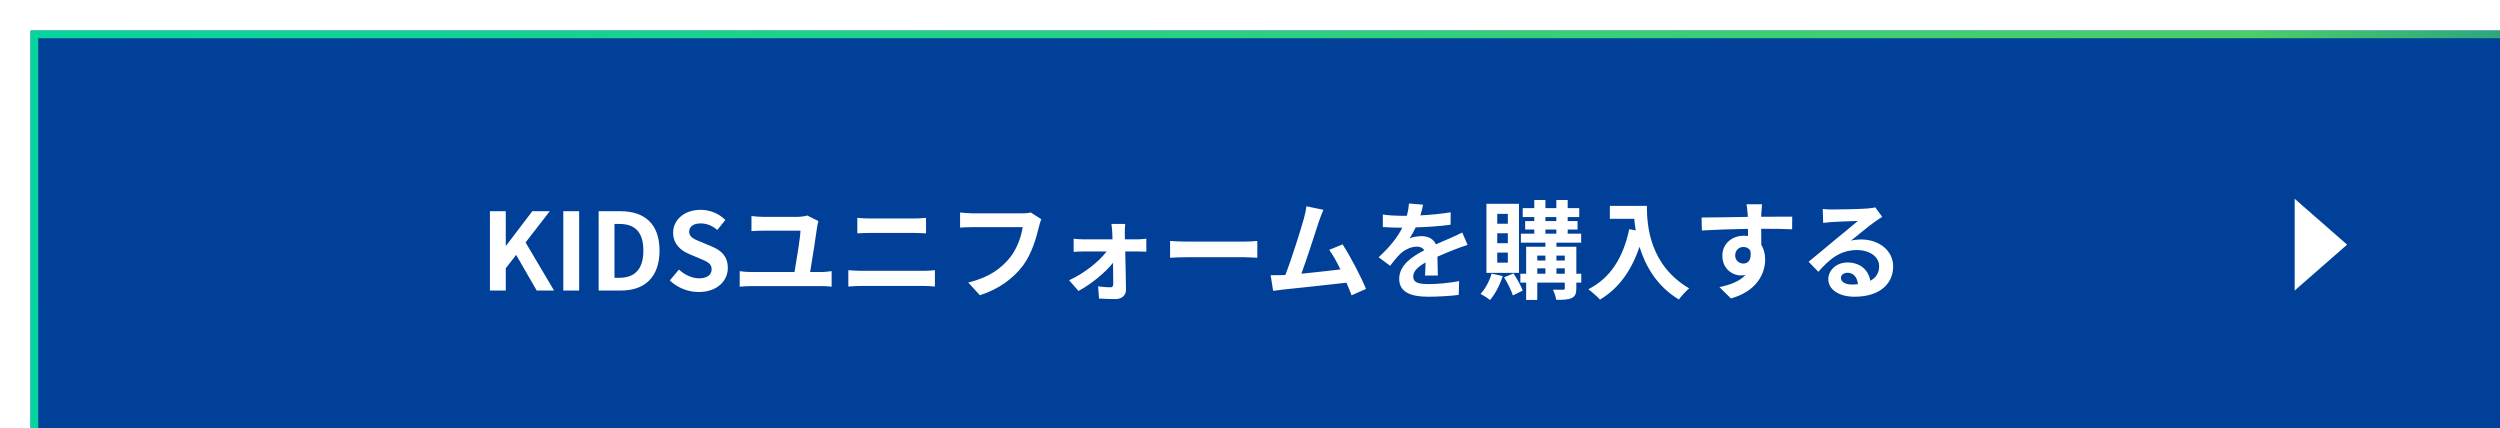
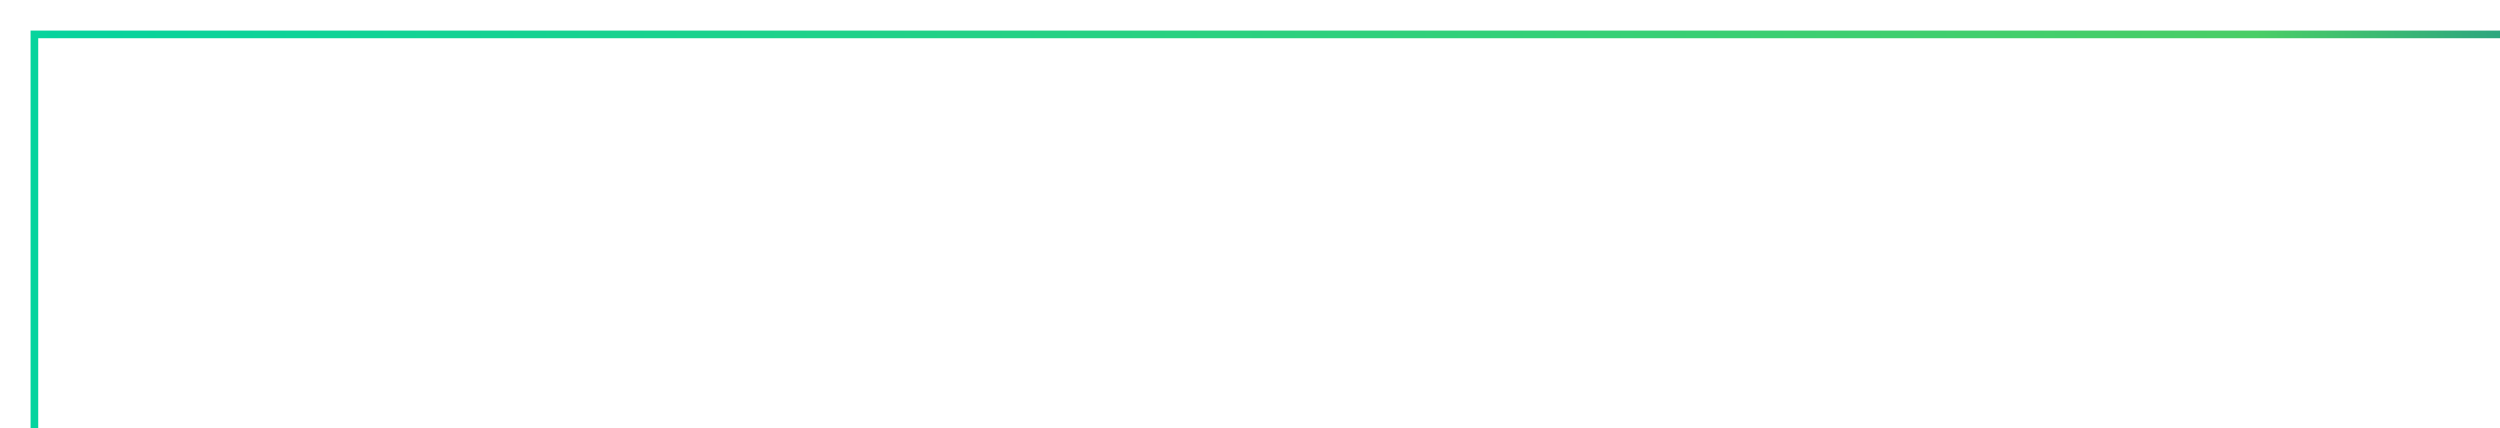
<svg xmlns="http://www.w3.org/2000/svg" width="327" height="56" viewBox="0 0 327 56" fill="none">
  <g filter="url(#filter0_i_569_268)">
-     <rect width="327" height="56" fill="#004098" />
    <rect x="0.5" y="0.5" width="326" height="55" stroke="url(#paint0_linear_569_268)" />
-     <path d="M60.083 34V23.626H62.155V28.134H62.197L65.627 23.626H67.909L64.745 27.714L68.469 34H66.201L63.513 29.338L62.155 31.088V34H60.083ZM69.68 34V23.626H71.752V34H69.68ZM74.302 34V23.626H77.144C80.308 23.626 82.267 25.278 82.267 28.778C82.267 32.264 80.308 34 77.255 34H74.302ZM76.374 32.334H77.017C78.95 32.334 80.153 31.298 80.153 28.778C80.153 26.244 78.95 25.292 77.017 25.292H76.374V32.334ZM87.39 34.196C86.004 34.196 84.618 33.65 83.61 32.684L84.8 31.256C85.542 31.942 86.522 32.404 87.432 32.404C88.51 32.404 89.084 31.942 89.084 31.214C89.084 30.444 88.454 30.206 87.53 29.814L86.144 29.226C85.094 28.792 84.044 27.952 84.044 26.44C84.044 24.746 85.528 23.444 87.628 23.444C88.832 23.444 90.036 23.92 90.876 24.774L89.826 26.076C89.168 25.53 88.482 25.222 87.628 25.222C86.718 25.222 86.144 25.628 86.144 26.314C86.144 27.056 86.872 27.322 87.754 27.672L89.112 28.246C90.372 28.764 91.198 29.562 91.198 31.06C91.198 32.754 89.784 34.196 87.39 34.196ZM103.042 24.914C102.986 25.11 102.916 25.432 102.902 25.544C102.734 26.818 102.23 30.01 101.964 31.578H103.476C103.966 31.578 104.414 31.508 104.778 31.466V33.496C104.386 33.44 103.798 33.426 103.476 33.426H94.138C93.718 33.426 93.228 33.454 92.752 33.496V31.466C93.2 31.536 93.704 31.578 94.138 31.578H99.92C100.186 30.052 100.676 27.084 100.704 26.174H95.874C95.314 26.174 94.796 26.188 94.292 26.23V24.256C94.74 24.312 95.384 24.368 95.86 24.368H100.284C100.648 24.368 101.348 24.284 101.586 24.186L103.042 24.914ZM108.138 24.494C108.642 24.55 109.3 24.578 109.776 24.578H115.572C116.132 24.578 116.734 24.536 117.126 24.494V26.524C116.72 26.51 116.062 26.468 115.572 26.468H109.79C109.258 26.468 108.614 26.496 108.138 26.524V24.494ZM106.962 31.34C107.508 31.382 108.166 31.424 108.712 31.424H116.748C117.224 31.424 117.812 31.396 118.288 31.34V33.482C117.798 33.426 117.168 33.398 116.748 33.398H108.712C108.166 33.398 107.48 33.44 106.962 33.482V31.34ZM132.204 24.676C132.078 24.956 131.966 25.362 131.896 25.656C131.574 27.028 130.958 29.198 129.796 30.752C128.522 32.432 126.66 33.818 124.168 34.616L122.642 32.95C125.414 32.292 126.996 31.074 128.13 29.66C129.054 28.498 129.586 26.902 129.768 25.712H123.244C122.614 25.712 121.942 25.74 121.578 25.768V23.794C121.998 23.836 122.796 23.906 123.258 23.906H129.726C130.006 23.906 130.454 23.892 130.832 23.794L132.204 24.676ZM143.18 25.292C143.138 25.628 143.124 26.076 143.124 26.454C143.124 26.706 143.138 27 143.138 27.308H144.79C145.154 27.308 145.686 27.252 145.938 27.224V28.918C145.602 28.904 145.168 28.89 144.86 28.89H143.18C143.222 30.556 143.264 32.46 143.278 33.888C143.292 34.616 142.746 35.12 141.92 35.12C141.248 35.12 140.38 35.092 139.75 35.05L139.638 33.454C140.212 33.538 140.884 33.58 141.248 33.58C141.514 33.58 141.612 33.426 141.612 33.146C141.612 32.46 141.598 31.438 141.584 30.374C140.604 31.62 138.714 33.188 137.062 34.056L135.844 32.656C137.832 31.746 139.778 30.192 140.744 28.89H137.748C137.342 28.89 136.838 28.918 136.432 28.946V27.224C136.768 27.266 137.342 27.308 137.706 27.308H141.514C141.514 27 141.5 26.72 141.486 26.454C141.472 26.118 141.43 25.67 141.374 25.292H143.18ZM149.046 27.518C149.55 27.56 150.572 27.602 151.3 27.602H158.818C159.476 27.602 160.092 27.546 160.456 27.518V29.716C160.12 29.702 159.406 29.646 158.818 29.646H151.3C150.502 29.646 149.564 29.674 149.046 29.716V27.518ZM169.104 23.444C168.922 23.864 168.712 24.382 168.502 24.998C168.054 26.37 166.92 29.926 166.22 31.802C167.928 31.634 169.916 31.41 171.33 31.242C170.84 30.234 170.322 29.296 169.86 28.68L171.61 27.966C172.604 29.478 174.032 32.222 174.676 33.79L172.786 34.63C172.604 34.154 172.38 33.58 172.114 32.978C169.846 33.244 165.604 33.692 163.84 33.874C163.49 33.916 162.972 33.986 162.524 34.042L162.202 31.998C162.678 31.998 163.28 31.998 163.742 31.984C163.854 31.984 163.994 31.97 164.12 31.97C164.932 29.898 166.136 26.062 166.542 24.606C166.738 23.892 166.822 23.458 166.878 22.982L169.104 23.444ZM182.138 22.772C182.068 23.122 181.97 23.584 181.788 24.172C183.118 24.102 184.518 23.976 185.75 23.766L185.736 25.39C184.406 25.586 182.684 25.698 181.172 25.74C180.934 26.258 180.654 26.762 180.374 27.168C180.738 27 181.494 26.888 181.956 26.888C182.81 26.888 183.51 27.252 183.818 27.966C184.546 27.63 185.134 27.392 185.708 27.14C186.254 26.902 186.744 26.678 187.262 26.412L187.962 28.036C187.514 28.162 186.772 28.442 186.296 28.624C185.666 28.876 184.868 29.184 184.014 29.576C184.028 30.36 184.056 31.396 184.07 32.04H182.39C182.432 31.62 182.446 30.948 182.46 30.332C181.41 30.934 180.85 31.48 180.85 32.18C180.85 32.95 181.508 33.16 182.88 33.16C184.07 33.16 185.624 33.006 186.856 32.768L186.8 34.574C185.876 34.7 184.154 34.812 182.838 34.812C180.64 34.812 179.016 34.28 179.016 32.474C179.016 30.682 180.696 29.562 182.292 28.736C182.082 28.386 181.704 28.26 181.312 28.26C180.528 28.26 179.66 28.708 179.128 29.226C178.708 29.646 178.302 30.15 177.826 30.766L176.328 29.646C177.798 28.288 178.792 27.042 179.422 25.782C179.352 25.782 179.296 25.782 179.24 25.782C178.666 25.782 177.644 25.754 176.874 25.698V24.06C177.588 24.172 178.624 24.228 179.338 24.228C179.548 24.228 179.786 24.228 180.01 24.228C180.164 23.668 180.262 23.122 180.29 22.618L182.138 22.772ZM193.226 25.264V23.976H191.84V25.264H193.226ZM193.226 27.812V26.51H191.84V27.812H193.226ZM193.226 30.36V29.044H191.84V30.36H193.226ZM194.682 22.66V31.69H190.426V22.66H194.682ZM191.098 31.788L192.554 32.11C192.19 33.286 191.546 34.49 190.888 35.246C190.608 35.008 190.006 34.616 189.656 34.434C190.286 33.776 190.818 32.768 191.098 31.788ZM192.736 32.278L193.968 31.76C194.43 32.46 194.948 33.398 195.172 34.014L193.884 34.644C193.688 34 193.184 33.006 192.736 32.278ZM199.582 31.802H200.674V31.102H199.582V31.802ZM197.076 31.102V31.802H198.14V31.102H197.076ZM198.14 29.436H197.076V30.08H198.14V29.436ZM200.674 29.436H199.582V30.08H200.674V29.436ZM198.14 26.02V26.566H199.568V26.02H198.14ZM198.14 24.396V24.914H199.568V24.396H198.14ZM202.83 31.802V32.964H202.186V33.706C202.186 34.406 202.046 34.756 201.584 34.98C201.122 35.204 200.464 35.218 199.554 35.218C199.498 34.826 199.302 34.252 199.12 33.888C199.666 33.902 200.268 33.902 200.436 33.902C200.618 33.902 200.674 33.846 200.674 33.692V32.964H197.076V35.232H195.62V32.964H194.864V31.802H195.62V28.274H198.14V27.742H194.934V26.566H196.684V26.02H195.494V24.914H196.684V24.396H195.172V23.22H196.684V22.156H198.14V23.22H199.568V22.156H201.052V23.22H202.564V24.396H201.052V24.914H202.34V26.02H201.052V26.566H202.816V27.742H199.582V28.274H202.186V31.802H202.83ZM206.568 22.926H211.412C211.412 25.572 211.79 30.682 216.942 33.72C216.578 34.014 215.892 34.742 215.598 35.176C212.7 33.426 211.216 30.78 210.446 28.274C209.396 31.41 207.716 33.734 205.28 35.19C204.972 34.84 204.188 34.154 203.754 33.832C206.666 32.362 208.332 29.66 209.102 25.978L209.956 26.132C209.858 25.6 209.802 25.096 209.76 24.62H206.568V22.926ZM226.476 22.716C226.448 22.94 226.392 23.696 226.378 23.92C226.378 24.032 226.378 24.186 226.364 24.354C227.778 24.354 229.696 24.326 230.424 24.34L230.41 25.992C229.57 25.95 228.268 25.922 226.364 25.922C226.364 26.636 226.378 27.406 226.378 28.022C226.714 28.554 226.882 29.212 226.882 29.94C226.882 31.76 225.818 34.084 222.402 35.036L220.904 33.552C222.318 33.258 223.55 32.796 224.32 31.956C224.124 31.998 223.914 32.026 223.69 32.026C222.612 32.026 221.282 31.158 221.282 29.45C221.282 27.868 222.556 26.832 224.082 26.832C224.278 26.832 224.46 26.846 224.642 26.874C224.642 26.566 224.642 26.244 224.628 25.936C222.514 25.964 220.33 26.048 218.608 26.146L218.566 24.452C220.162 24.452 222.71 24.396 224.614 24.368C224.6 24.186 224.6 24.046 224.586 23.934C224.544 23.36 224.488 22.884 224.446 22.716H226.476ZM222.962 29.422C222.962 30.066 223.48 30.472 224.04 30.472C224.628 30.472 225.146 30.024 224.95 28.792C224.754 28.47 224.418 28.302 224.04 28.302C223.494 28.302 222.962 28.68 222.962 29.422ZM236.794 32.348C236.794 32.866 237.368 33.216 238.208 33.216C238.502 33.216 238.768 33.202 239.02 33.174C238.936 32.264 238.418 31.676 237.662 31.676C237.13 31.676 236.794 31.998 236.794 32.348ZM234.414 23.332C234.806 23.388 235.296 23.402 235.688 23.402C236.43 23.402 239.426 23.346 240.224 23.276C240.798 23.22 241.12 23.178 241.288 23.122L242.198 24.368C241.876 24.578 241.54 24.774 241.218 25.012C240.462 25.544 238.992 26.776 238.11 27.476C238.572 27.364 238.992 27.322 239.44 27.322C241.82 27.322 243.626 28.806 243.626 30.85C243.626 33.062 241.946 34.812 238.558 34.812C236.612 34.812 235.142 33.916 235.142 32.516C235.142 31.382 236.164 30.332 237.648 30.332C239.384 30.332 240.434 31.396 240.63 32.726C241.4 32.32 241.792 31.676 241.792 30.822C241.792 29.562 240.532 28.708 238.88 28.708C236.738 28.708 235.338 29.842 233.84 31.55L232.566 30.234C233.56 29.436 235.254 28.008 236.08 27.322C236.864 26.678 238.32 25.502 239.006 24.9C238.292 24.914 236.36 24.998 235.618 25.04C235.24 25.068 234.792 25.11 234.47 25.152L234.414 23.332Z" fill="white" />
    <path d="M296.143 34L303 28L296.143 22L296.143 34Z" fill="white" />
  </g>
  <defs>
    <filter id="filter0_i_569_268" x="0" y="0" width="331" height="60" filterUnits="userSpaceOnUse" color-interpolation-filters="sRGB">
      <feFlood flood-opacity="0" result="BackgroundImageFix" />
      <feBlend mode="normal" in="SourceGraphic" in2="BackgroundImageFix" result="shape" />
      <feColorMatrix in="SourceAlpha" type="matrix" values="0 0 0 0 0 0 0 0 0 0 0 0 0 0 0 0 0 0 127 0" result="hardAlpha" />
      <feOffset dx="4" dy="4" />
      <feGaussianBlur stdDeviation="5" />
      <feComposite in2="hardAlpha" operator="arithmetic" k2="-1" k3="1" />
      <feColorMatrix type="matrix" values="0 0 0 0 0 0 0 0 0 0 0 0 0 0 0 0 0 0 0.35 0" />
      <feBlend mode="normal" in2="shape" result="effect1_innerShadow_569_268" />
    </filter>
    <linearGradient id="paint0_linear_569_268" x1="371" y1="-7.5" x2="-15" y2="56" gradientUnits="userSpaceOnUse">
      <stop stop-color="#0069A4" />
      <stop offset="0.205" stop-color="#4ACE66" />
      <stop offset="1" stop-color="#00D4A2" />
    </linearGradient>
  </defs>
</svg>